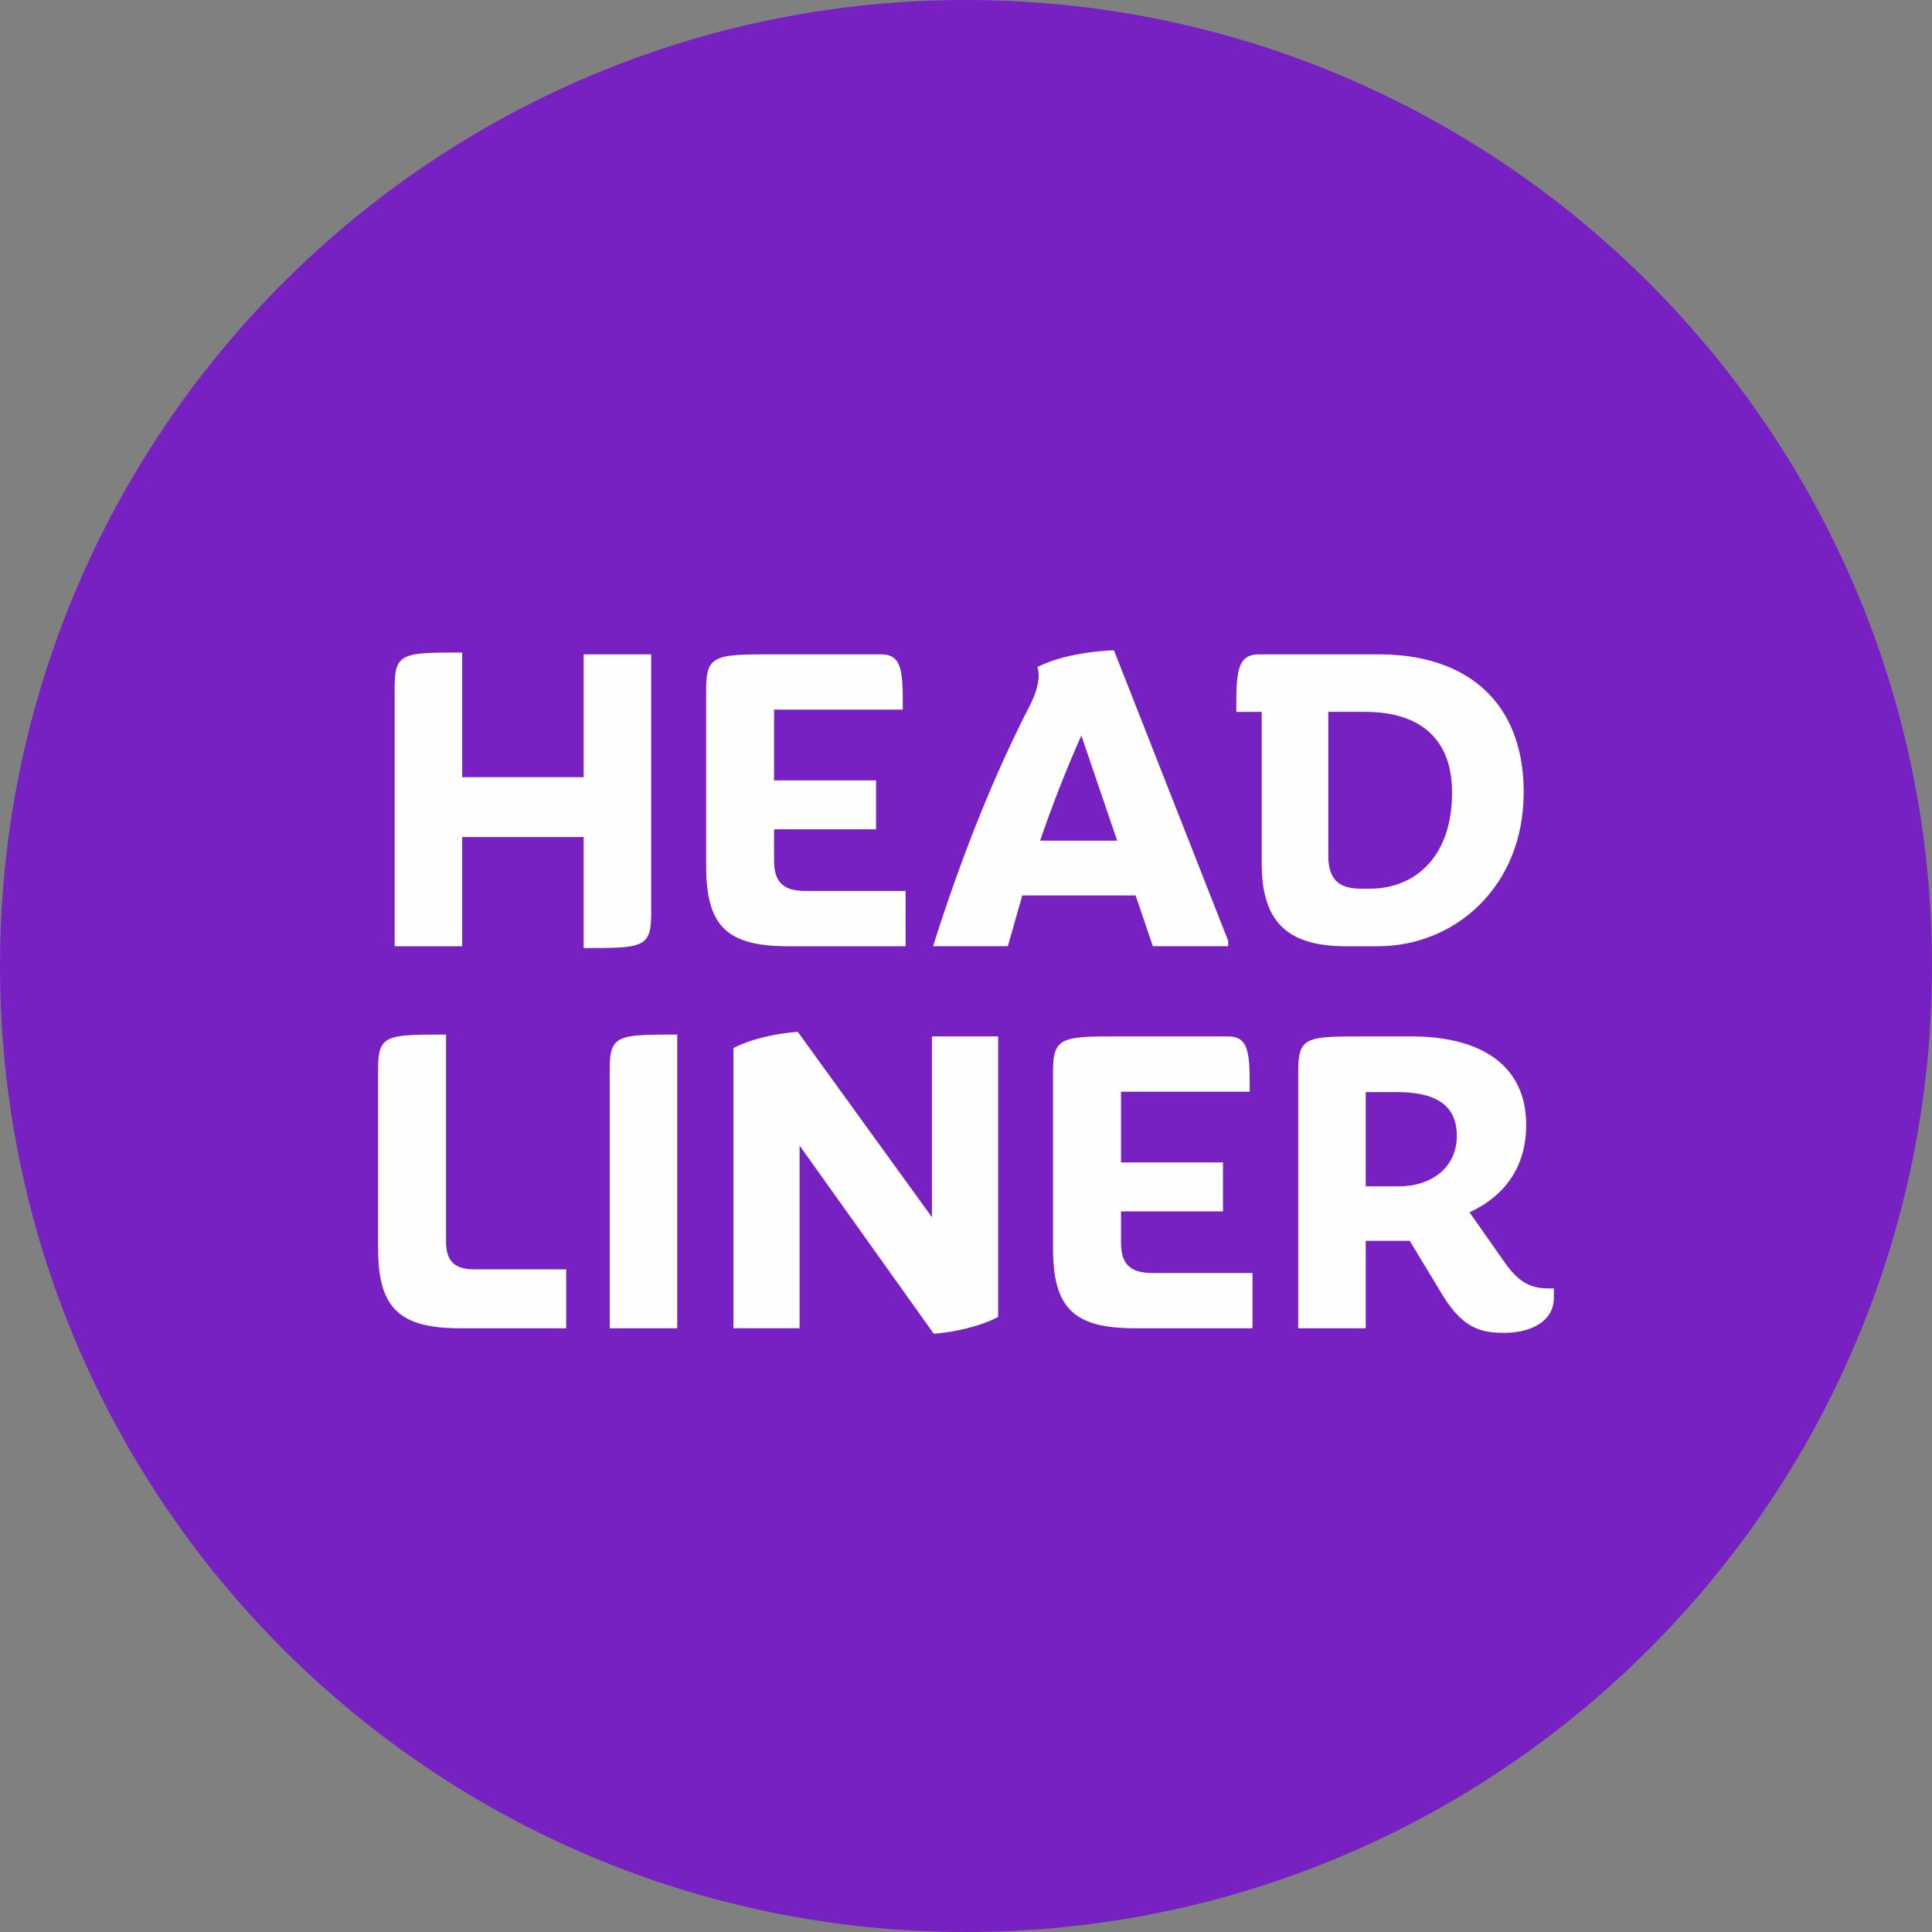
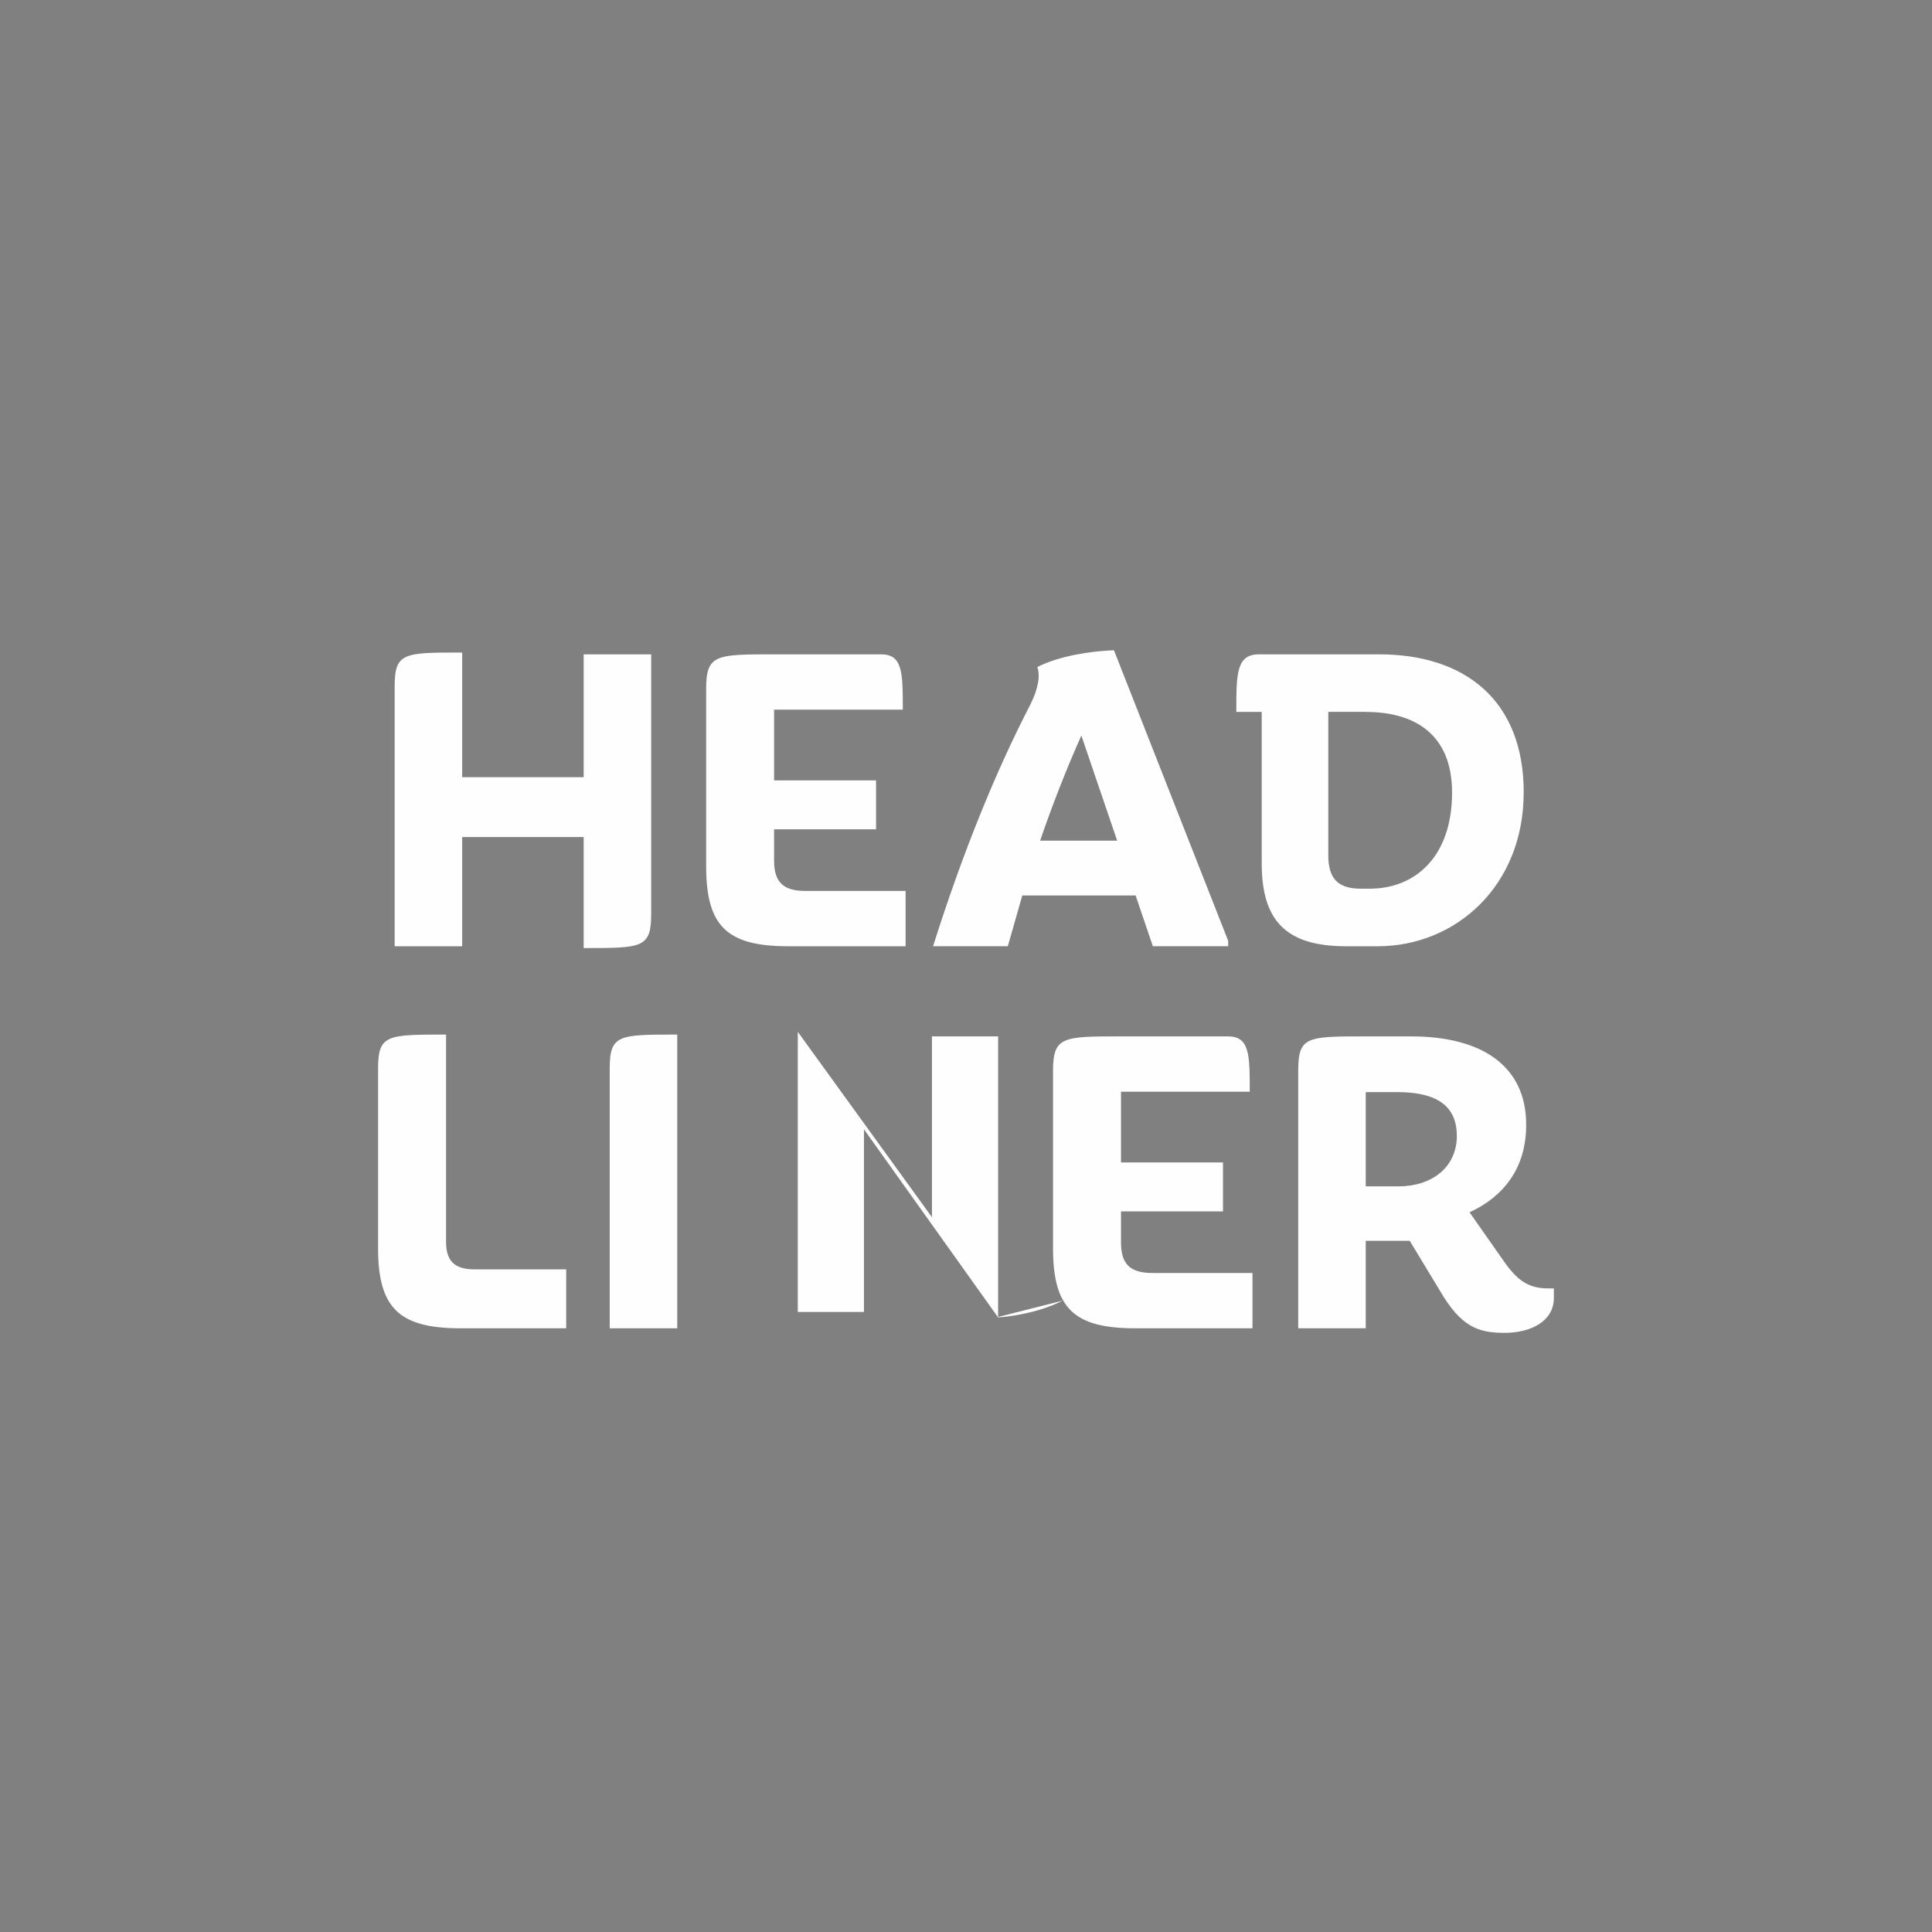
<svg xmlns="http://www.w3.org/2000/svg" xml:space="preserve" width="41.275mm" height="41.275mm" style="shape-rendering:geometricPrecision; text-rendering:geometricPrecision; image-rendering:optimizeQuality; fill-rule:evenodd; clip-rule:evenodd" viewBox="0 0 330.78 330.78">
  <rect x="0" y="0" width="330.78" height="330.78" fill="#808080" stroke="none" />
  <defs>
    <style type="text/css">  .fil0 {fill:#7721C2} .fil1 {fill:#FEFEFE;fill-rule:nonzero}  </style>
  </defs>
  <g id="Слой_x0020_1">
-     <path class="fil0" d="M165.39 0c91.34,0 165.39,74.05 165.39,165.39 0,91.34 -74.05,165.39 -165.39,165.39 -91.34,0 -165.39,-74.05 -165.39,-165.39 0,-91.34 74.05,-165.39 165.39,-165.39z" />
-     <path class="fil1" d="M111.49 112.03l-11.56 0 0 21.03 -20.8 0 0 -21.34c-10.09,0 -11.56,0 -11.56,5.9l0 44.39 11.56 0 0 -18.7 20.8 0 0 19.01c10.09,0 11.56,0 11.56,-5.9l0 -44.39zm43.54 40.51l-17.15 0c-3.8,0 -5.35,-1.55 -5.35,-5.2l0 -5.35 17.46 0 0 -8.38 -17.46 0 0 -12.11 22.04 0c0,-6.29 0,-9.47 -3.72,-9.47l-18.31 0c-9.93,0 -11.64,0 -11.64,5.9l0 30.34c0,10.24 3.49,13.74 14.05,13.74l20.1 0 0 -9.47zm55.25 9.47l0 -0.93 -19.56 -49.75c-4.04,0.16 -9.24,0.93 -13.12,2.87 0.54,1.47 0.15,3.73 -1.16,6.36 -5.9,11.41 -11.56,25.22 -16.69,41.44l12.8 0 2.48 -8.69 19.4 0 2.95 8.69 12.88 0zm-19.01 -18.08l-13.19 0c2.1,-6.13 4.5,-12.26 7.06,-18l6.13 18zm69.61 -8.23c0,-15.83 -10.09,-23.67 -24.76,-23.67l-20.57 0c-3.88,0 -3.88,3.34 -3.88,9.86l4.35 0 0 25.92c0,9.7 4.04,14.2 14.43,14.2l5.43 0c13.35,0 24.99,-10.32 24.99,-26.31zm-27.01 -13.81c7.92,0 14.74,3.49 14.74,13.81 0,11.1 -6.44,16.45 -14.05,16.45l-1.63 0c-3.88,0 -5.51,-1.78 -5.51,-5.67l0 -24.6 6.44 0zm-136.93 105.53l0 -10.09 -15.68 0c-3.41,0 -4.89,-1.4 -4.89,-4.73l0 -35.47c-10.17,0 -11.64,0 -11.64,5.9l0 30.65c0,10.24 3.57,13.74 14.12,13.74l18.08 0zm19.01 0l0 -50.29c-10.09,0 -11.56,0 -11.56,5.9l0 44.39 11.56 0zm54.94 -1.94l0 -48.04 -11.33 0 0 30.96 -22.97 -31.74c-3.42,0.23 -7.92,1.16 -11.02,2.79l0 47.96 11.33 0 0 -31.27 22.97 32.21c3.42,-0.23 7.92,-1.24 11.02,-2.87zm43.54 -7.53l-17.15 0c-3.8,0 -5.35,-1.55 -5.35,-5.2l0 -5.35 17.46 0 0 -8.38 -17.46 0 0 -12.11 22.04 0c0,-6.29 0,-9.47 -3.72,-9.47l-18.32 0c-9.93,0 -11.64,0 -11.64,5.9l0 30.34c0,10.24 3.49,13.74 14.05,13.74l20.1 0 0 -9.47zm46.87 -25.38c0,-10.09 -7.61,-15.13 -19.71,-15.13l-7.76 0c-10.09,0 -11.56,0 -11.56,5.9l0 44.08 11.56 0 0 -14.98 7.53 0 5.12 8.46c3.65,6.29 6.6,7.3 11.1,7.3 4.58,0 8.46,-2.02 8.46,-5.98l0 -1.63 -1.01 0c-3.41,0 -5.35,-1.47 -7.61,-4.73l-5.82 -8.3c5.9,-2.72 9.7,-7.61 9.7,-14.98zm-11.87 1.86c0,5.43 -4.27,8.69 -10.01,8.69l-5.59 0 0 -16.14 5.35 0c5.59,0 10.24,1.55 10.24,7.45z" />
+     <path class="fil1" d="M111.49 112.03l-11.56 0 0 21.03 -20.8 0 0 -21.34c-10.09,0 -11.56,0 -11.56,5.9l0 44.39 11.56 0 0 -18.7 20.8 0 0 19.01c10.09,0 11.56,0 11.56,-5.9l0 -44.39zm43.54 40.51l-17.15 0c-3.8,0 -5.35,-1.55 -5.35,-5.2l0 -5.35 17.46 0 0 -8.38 -17.46 0 0 -12.11 22.04 0c0,-6.29 0,-9.47 -3.72,-9.47l-18.31 0c-9.93,0 -11.64,0 -11.64,5.9l0 30.34c0,10.24 3.49,13.74 14.05,13.74l20.1 0 0 -9.47zm55.25 9.47l0 -0.93 -19.56 -49.75c-4.04,0.16 -9.24,0.93 -13.12,2.87 0.54,1.47 0.15,3.73 -1.16,6.36 -5.9,11.41 -11.56,25.22 -16.69,41.44l12.8 0 2.48 -8.69 19.4 0 2.95 8.69 12.88 0zm-19.01 -18.08l-13.19 0c2.1,-6.13 4.5,-12.26 7.06,-18l6.13 18zm69.61 -8.23c0,-15.83 -10.09,-23.67 -24.76,-23.67l-20.57 0c-3.88,0 -3.88,3.34 -3.88,9.86l4.35 0 0 25.92c0,9.7 4.04,14.2 14.43,14.2l5.43 0c13.35,0 24.99,-10.32 24.99,-26.31zm-27.01 -13.81c7.92,0 14.74,3.49 14.74,13.81 0,11.1 -6.44,16.45 -14.05,16.45l-1.63 0c-3.88,0 -5.51,-1.78 -5.51,-5.67l0 -24.6 6.44 0zm-136.93 105.53l0 -10.09 -15.68 0c-3.41,0 -4.89,-1.4 -4.89,-4.73l0 -35.47c-10.17,0 -11.64,0 -11.64,5.9l0 30.65c0,10.24 3.57,13.74 14.12,13.74l18.08 0zm19.01 0l0 -50.29c-10.09,0 -11.56,0 -11.56,5.9l0 44.39 11.56 0zm54.94 -1.94l0 -48.04 -11.33 0 0 30.96 -22.97 -31.74l0 47.96 11.33 0 0 -31.27 22.97 32.21c3.42,-0.23 7.92,-1.24 11.02,-2.87zm43.54 -7.53l-17.15 0c-3.8,0 -5.35,-1.55 -5.35,-5.2l0 -5.35 17.46 0 0 -8.38 -17.46 0 0 -12.11 22.04 0c0,-6.29 0,-9.47 -3.72,-9.47l-18.32 0c-9.93,0 -11.64,0 -11.64,5.9l0 30.34c0,10.24 3.49,13.74 14.05,13.74l20.1 0 0 -9.47zm46.87 -25.38c0,-10.09 -7.61,-15.13 -19.71,-15.13l-7.76 0c-10.09,0 -11.56,0 -11.56,5.9l0 44.08 11.56 0 0 -14.98 7.53 0 5.12 8.46c3.65,6.29 6.6,7.3 11.1,7.3 4.58,0 8.46,-2.02 8.46,-5.98l0 -1.63 -1.01 0c-3.41,0 -5.35,-1.47 -7.61,-4.73l-5.82 -8.3c5.9,-2.72 9.7,-7.61 9.7,-14.98zm-11.87 1.86c0,5.43 -4.27,8.69 -10.01,8.69l-5.59 0 0 -16.14 5.35 0c5.59,0 10.24,1.55 10.24,7.45z" />
  </g>
</svg>